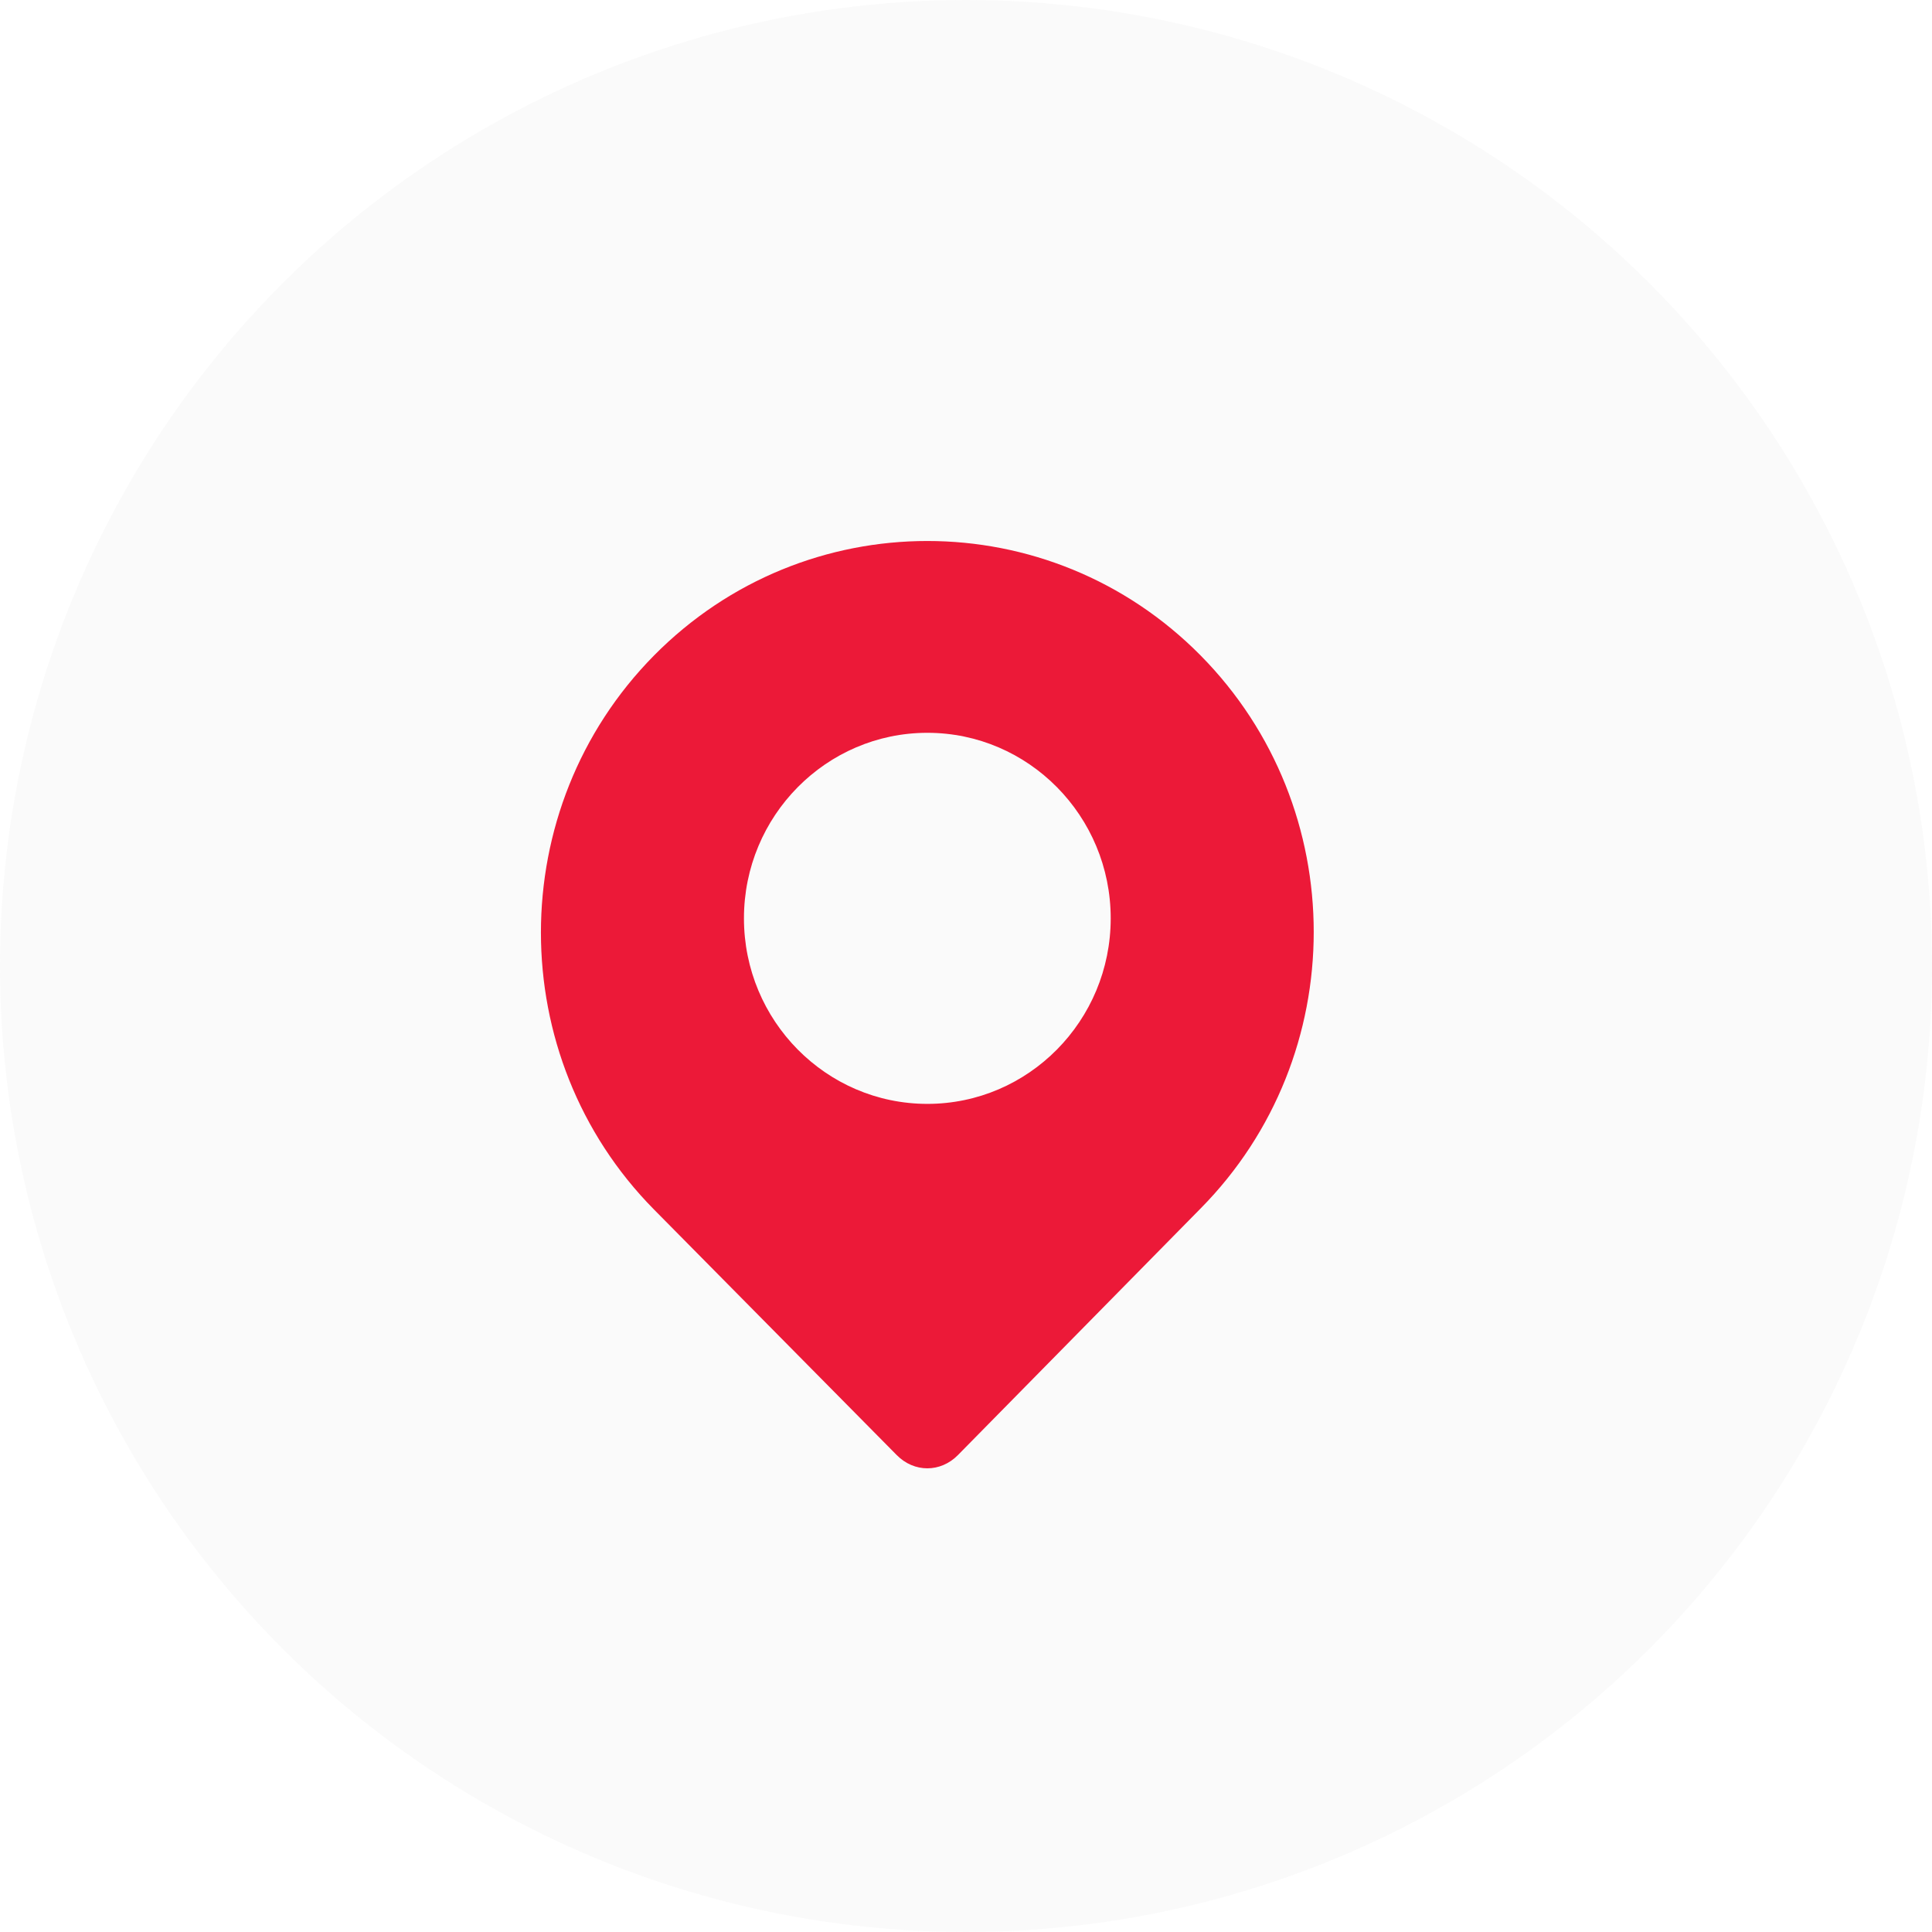
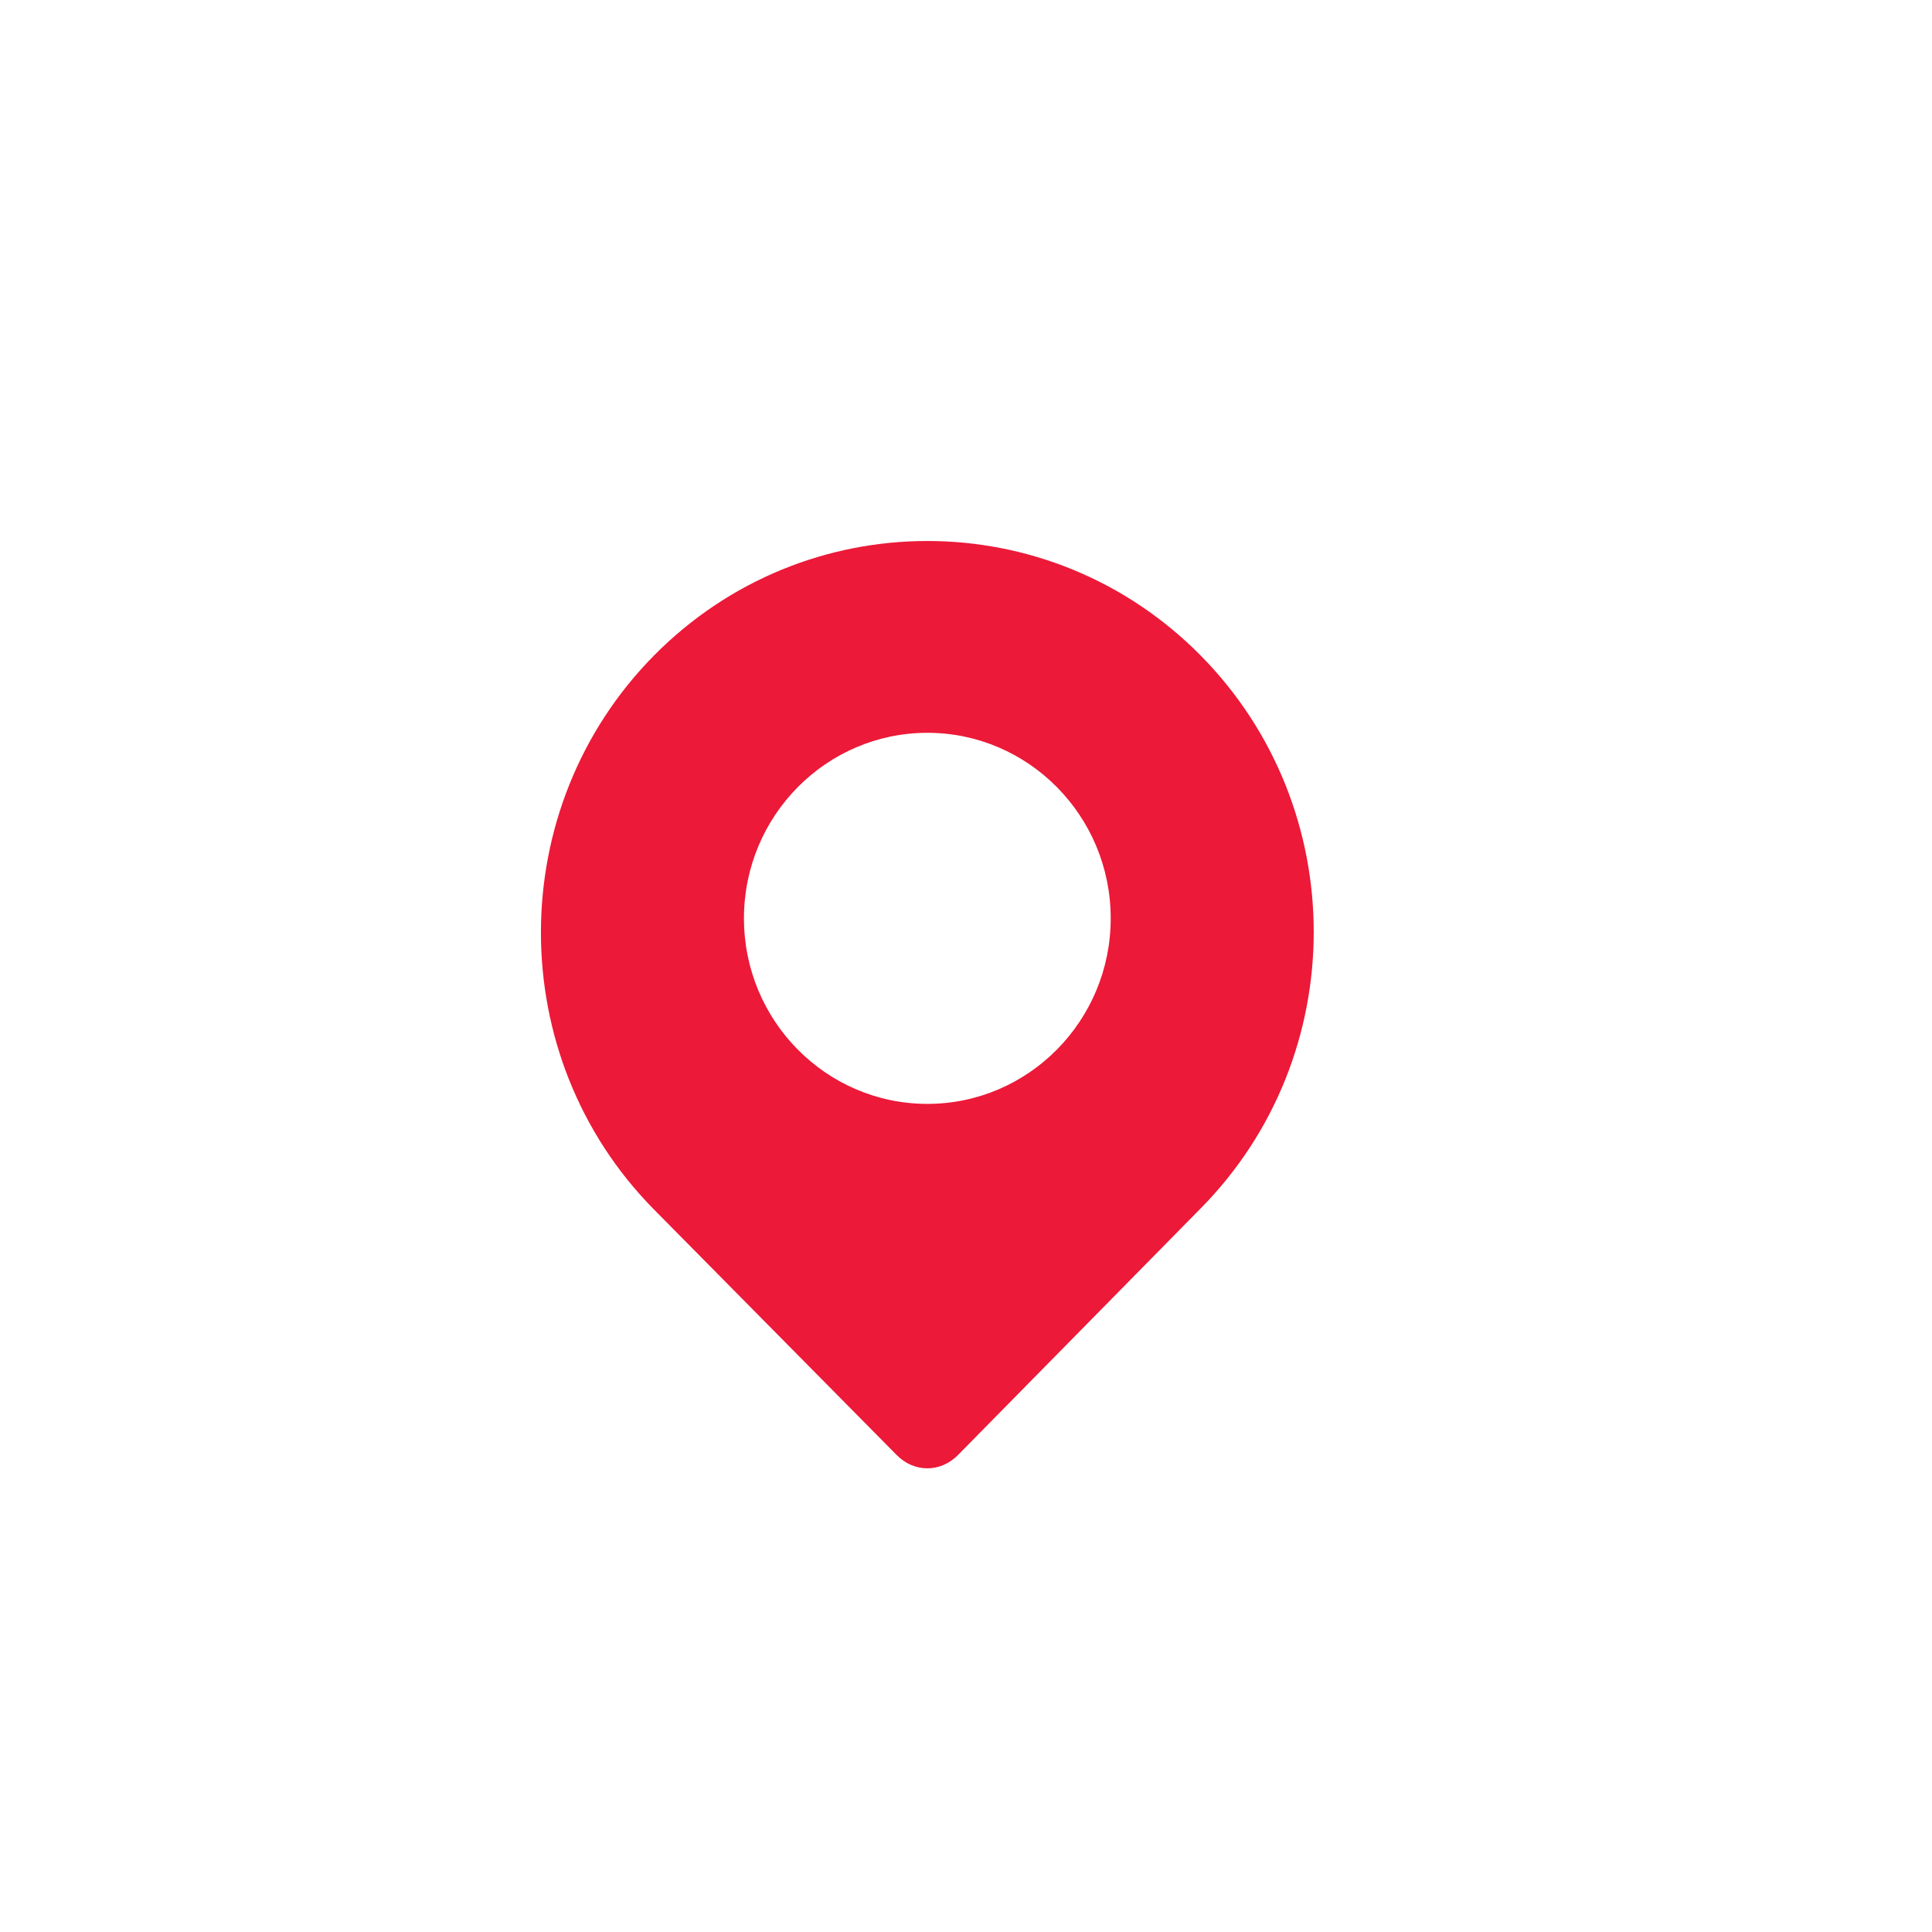
<svg xmlns="http://www.w3.org/2000/svg" width="30" height="30" viewBox="0 0 30 30" fill="none">
-   <circle cx="15" cy="15" r="15" fill="#979797" fill-opacity="0.05" />
  <path fill-rule="evenodd" clip-rule="evenodd" d="M10.156 10.178C12.499 7.808 16.301 7.808 18.643 10.178C20.985 12.548 20.985 16.395 18.643 18.765L14.875 22.594C14.739 22.732 14.569 22.8 14.4 22.8C14.23 22.8 14.06 22.732 13.924 22.594L10.156 18.782C7.814 16.412 7.814 12.548 10.156 10.178ZM11.552 14.26C11.552 15.85 12.829 17.141 14.4 17.141C15.971 17.141 17.247 15.85 17.247 14.26C17.247 12.671 15.971 11.379 14.4 11.379C12.829 11.379 11.552 12.671 11.552 14.26Z" fill="#EC1938" />
</svg>